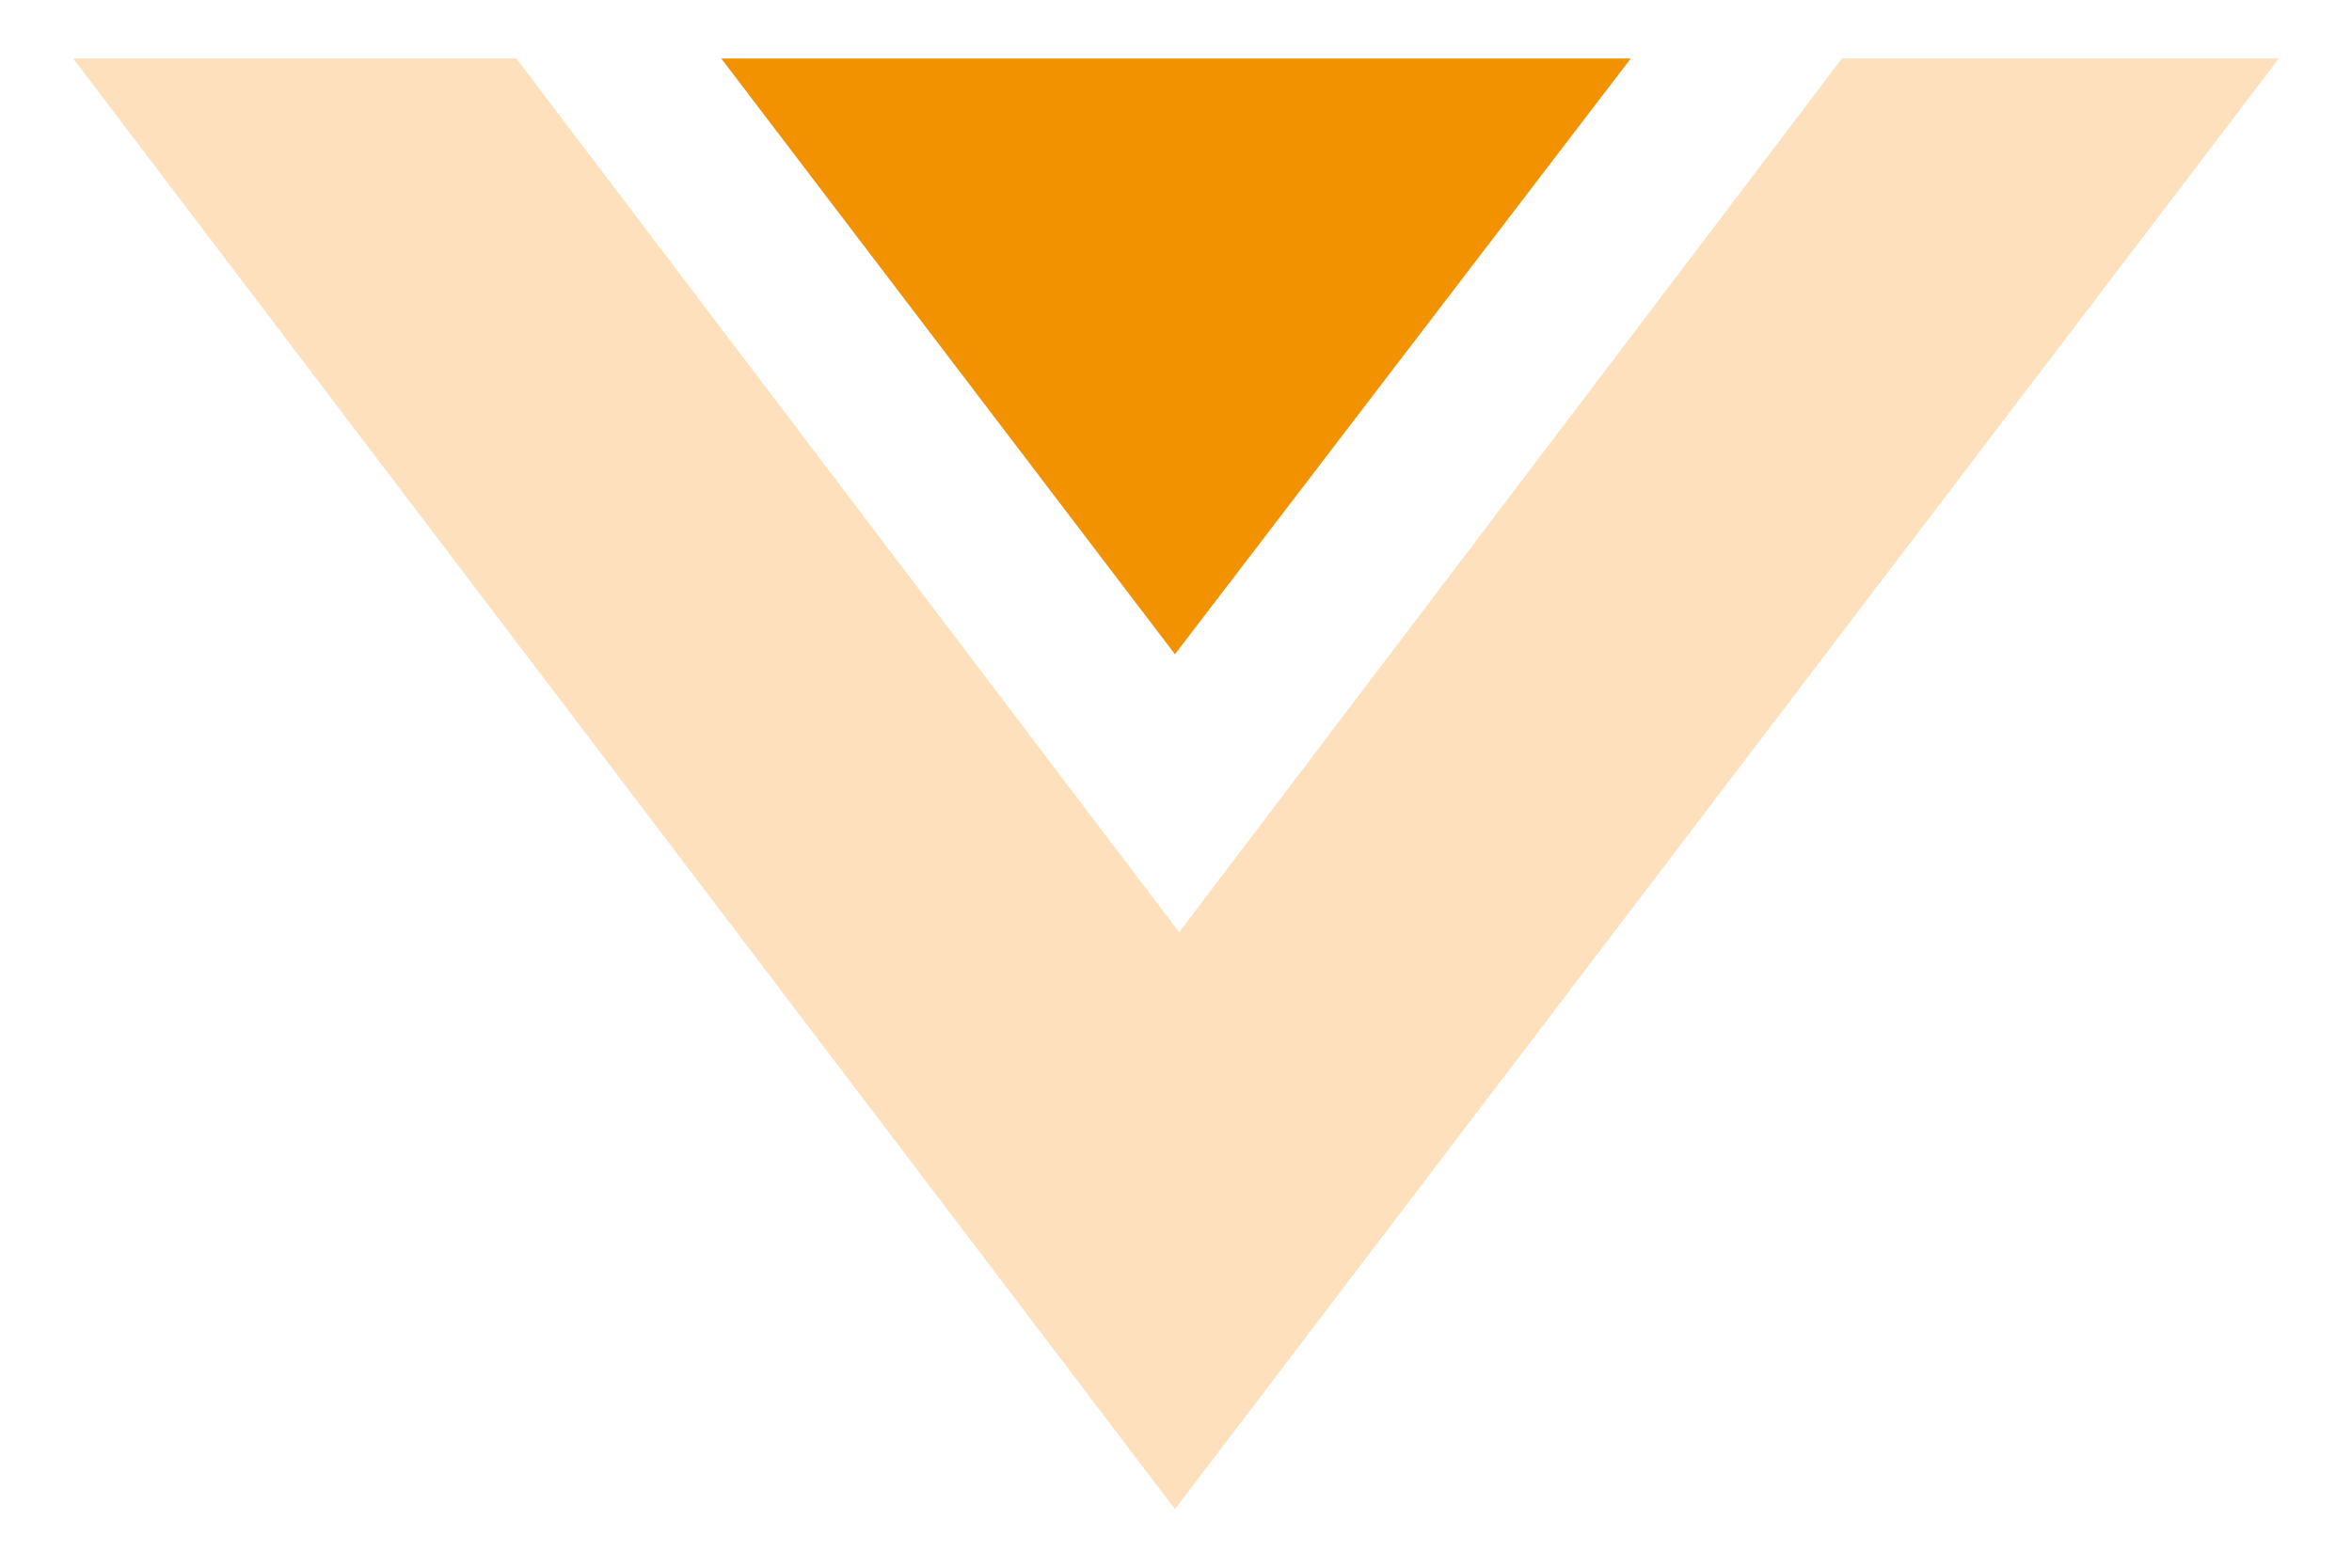
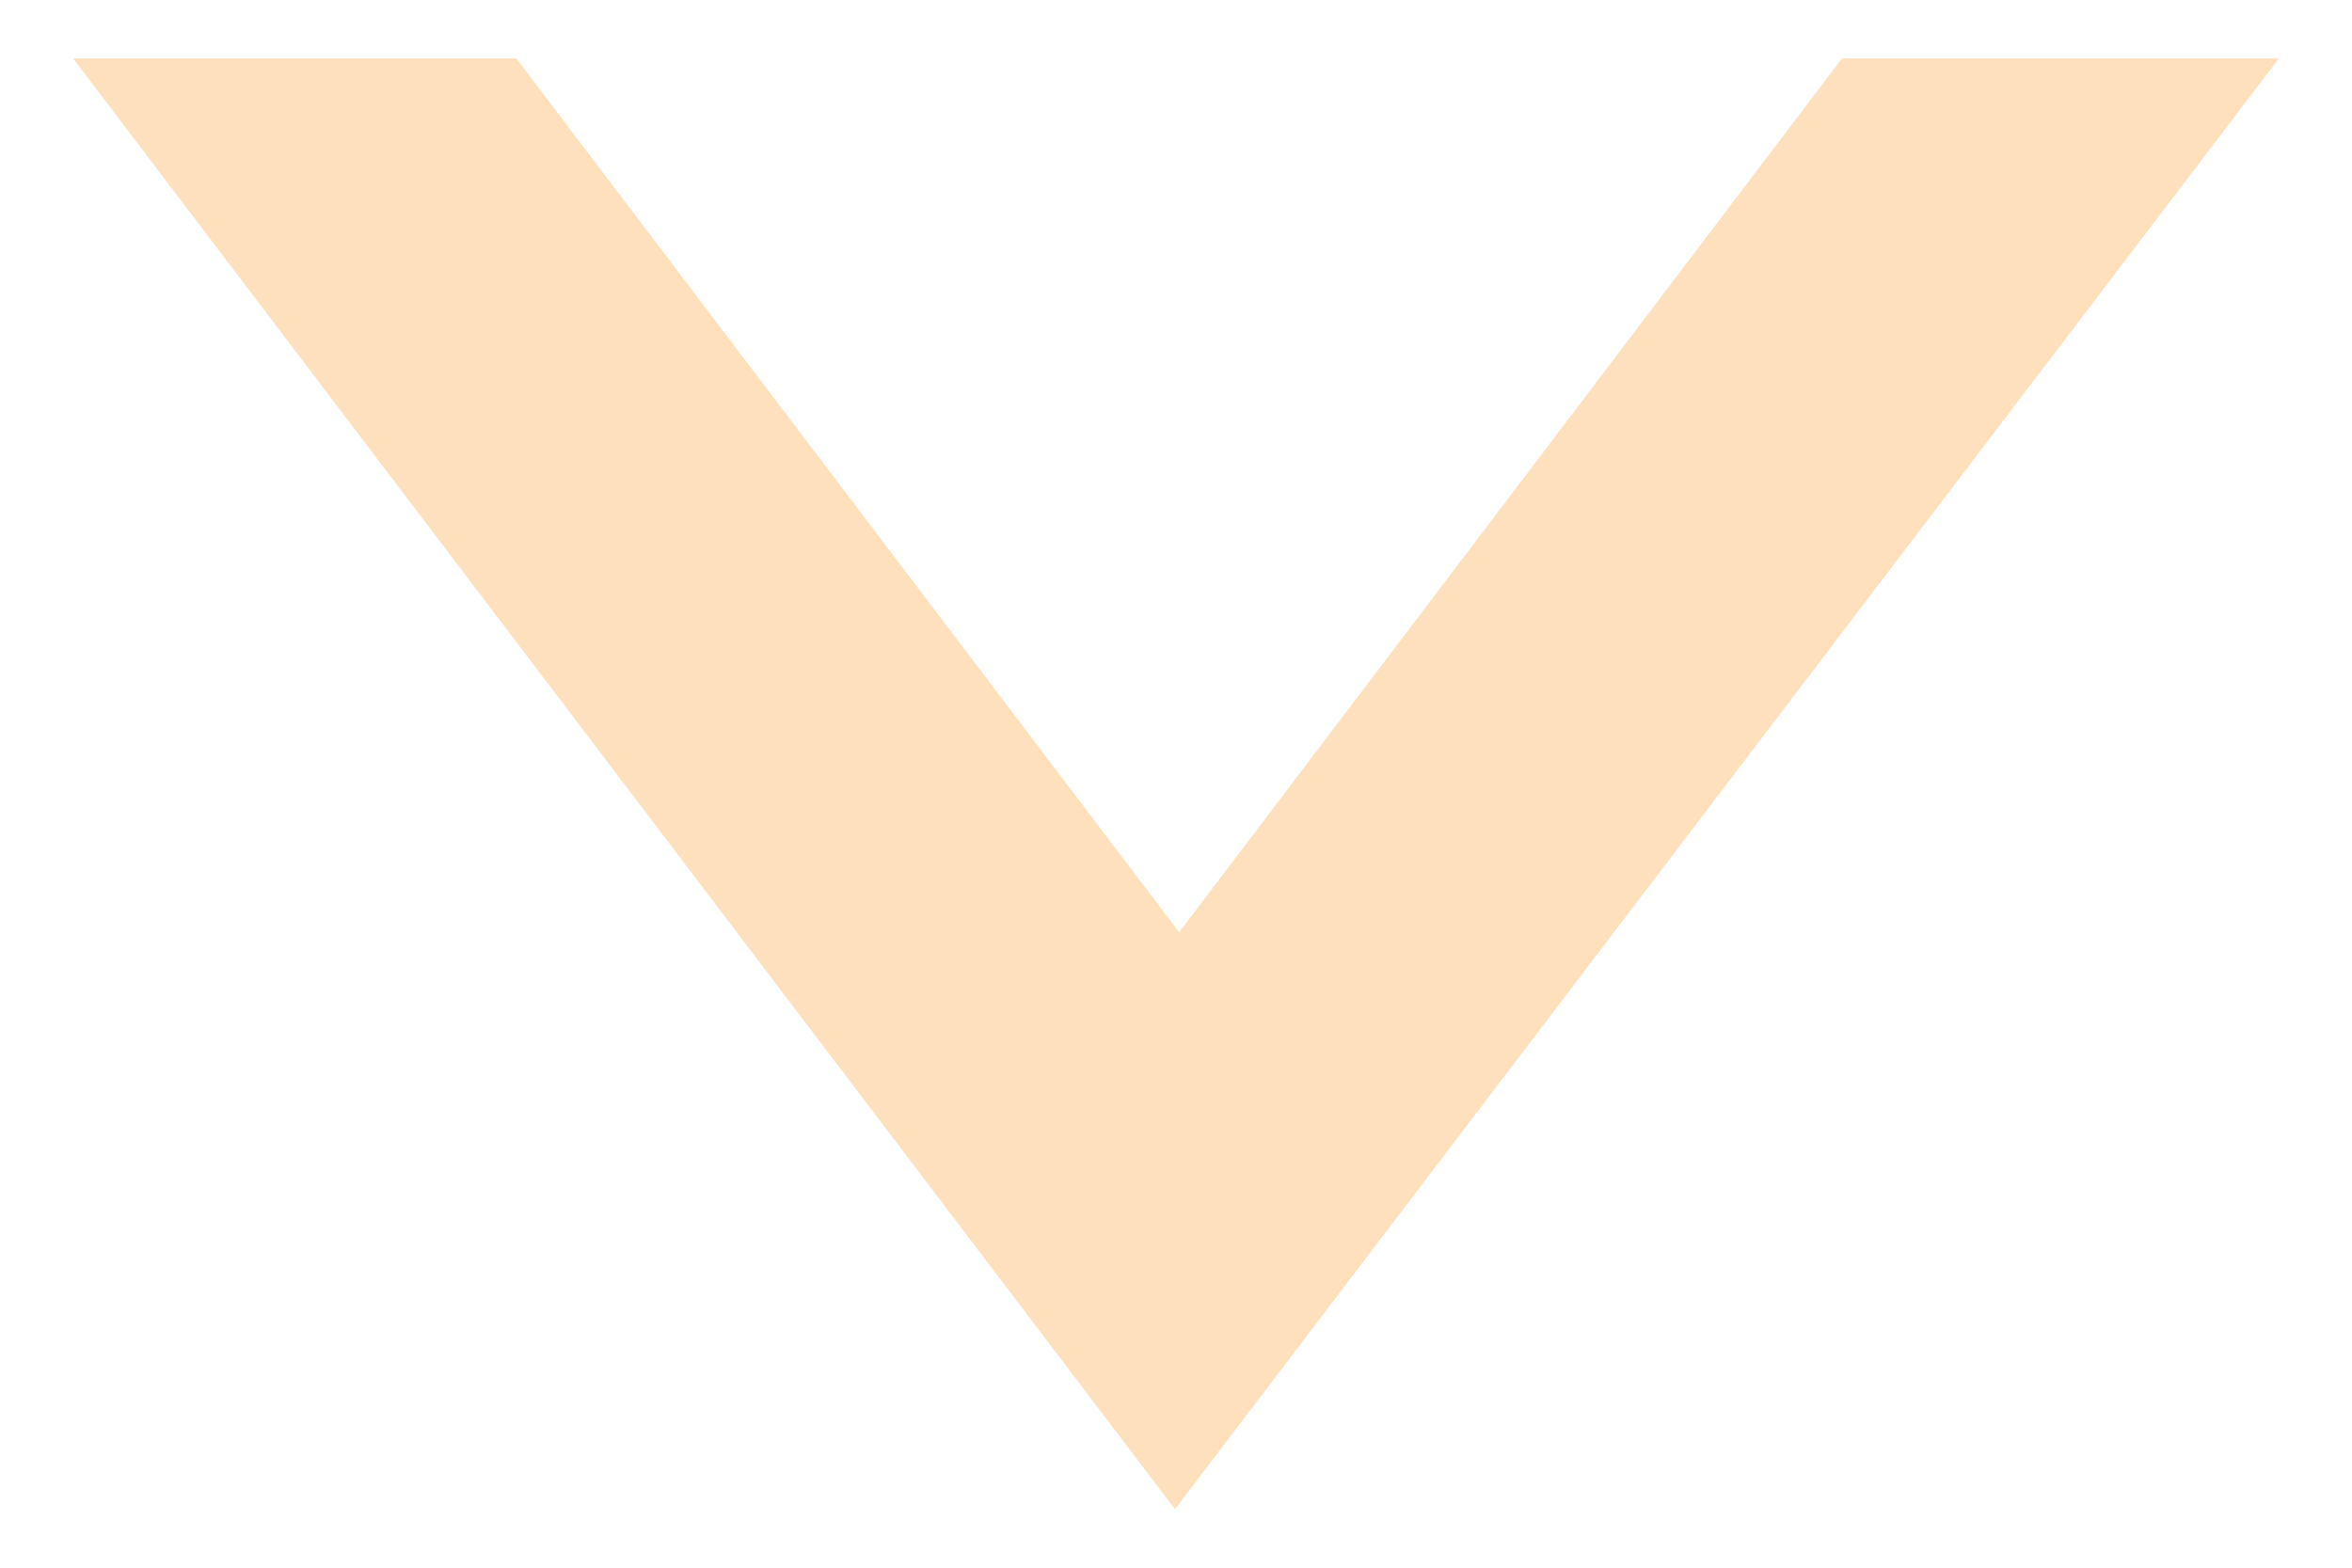
<svg xmlns="http://www.w3.org/2000/svg" version="1.1" id="Livello_1" x="0px" y="0px" width="112.5px" height="75px" viewBox="0 0 112.5 75" style="enable-background:new 0 0 112.5 75;" xml:space="preserve">
  <g>
    <polygon style="fill-rule:evenodd;clip-rule:evenodd;fill:#FEE0BC;" points="88.1,2.8 56.4,44.6 24.7,2.8 3.5,2.8 56.2,72.2    109,2.8  " />
-     <path style="fill-rule:evenodd;clip-rule:evenodd;fill:#F39200;" d="M34.5,2.8l21.7,28.5L78,2.8H34.5z" />
  </g>
</svg>